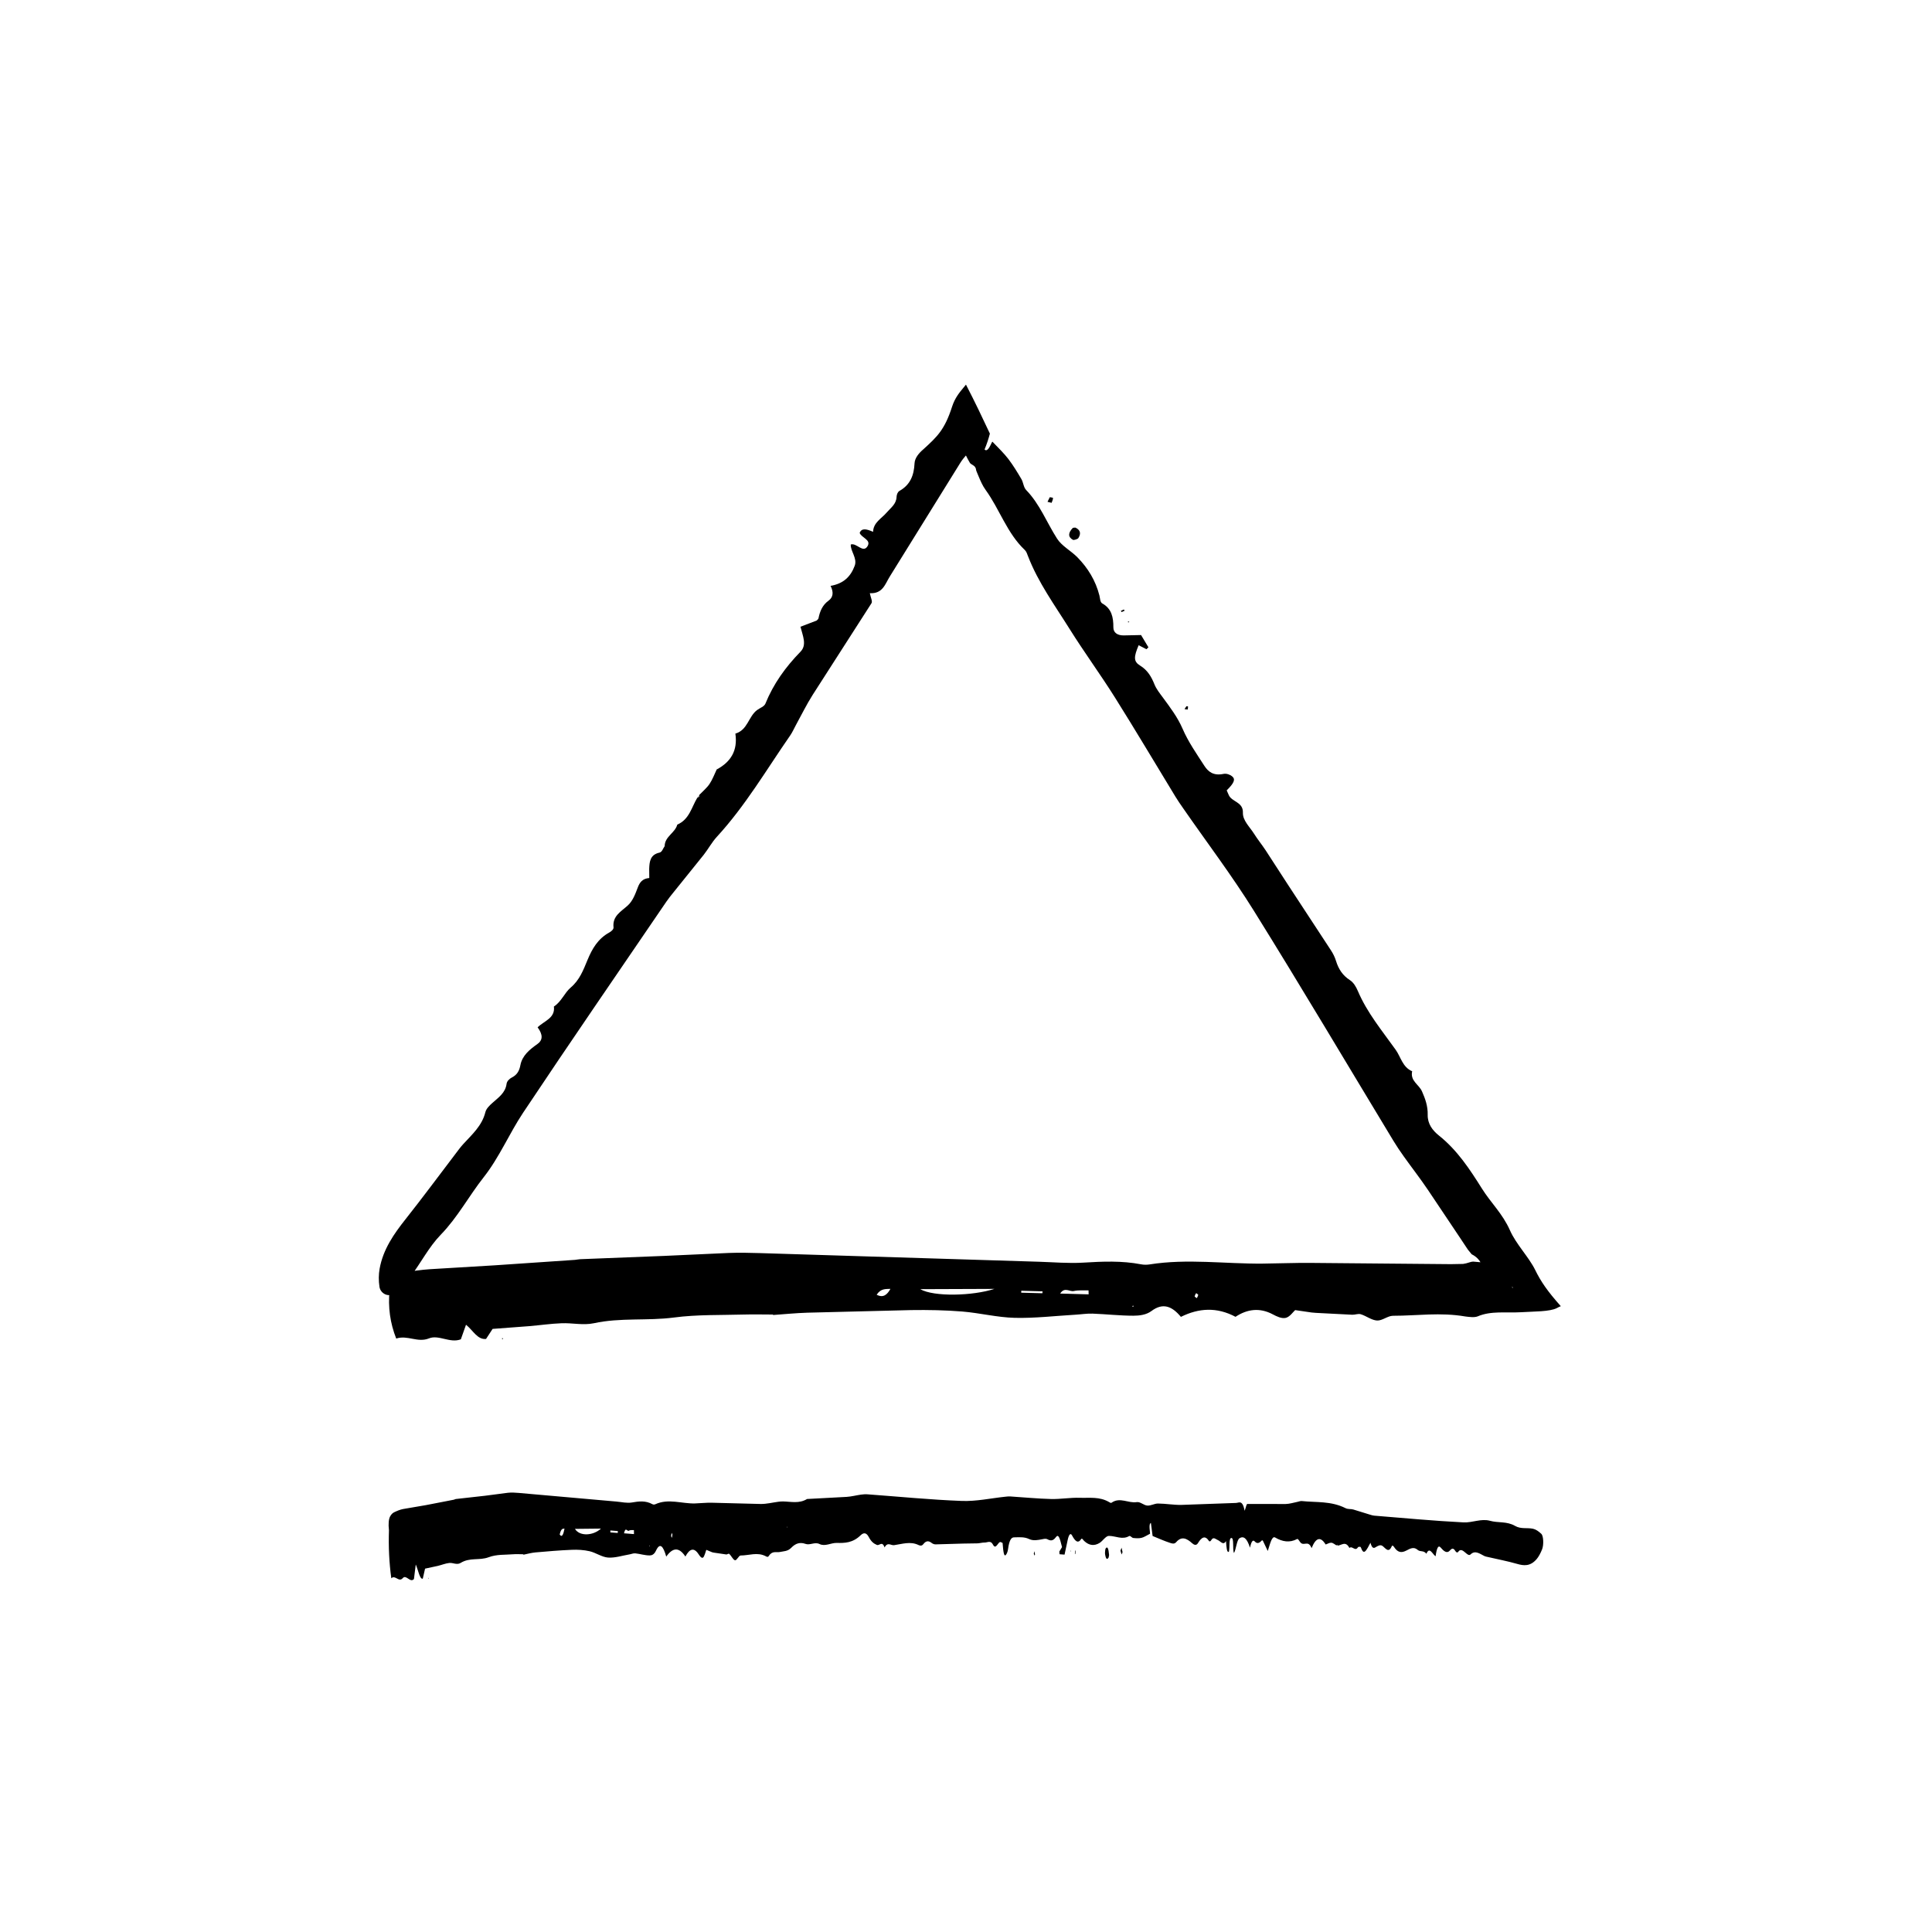
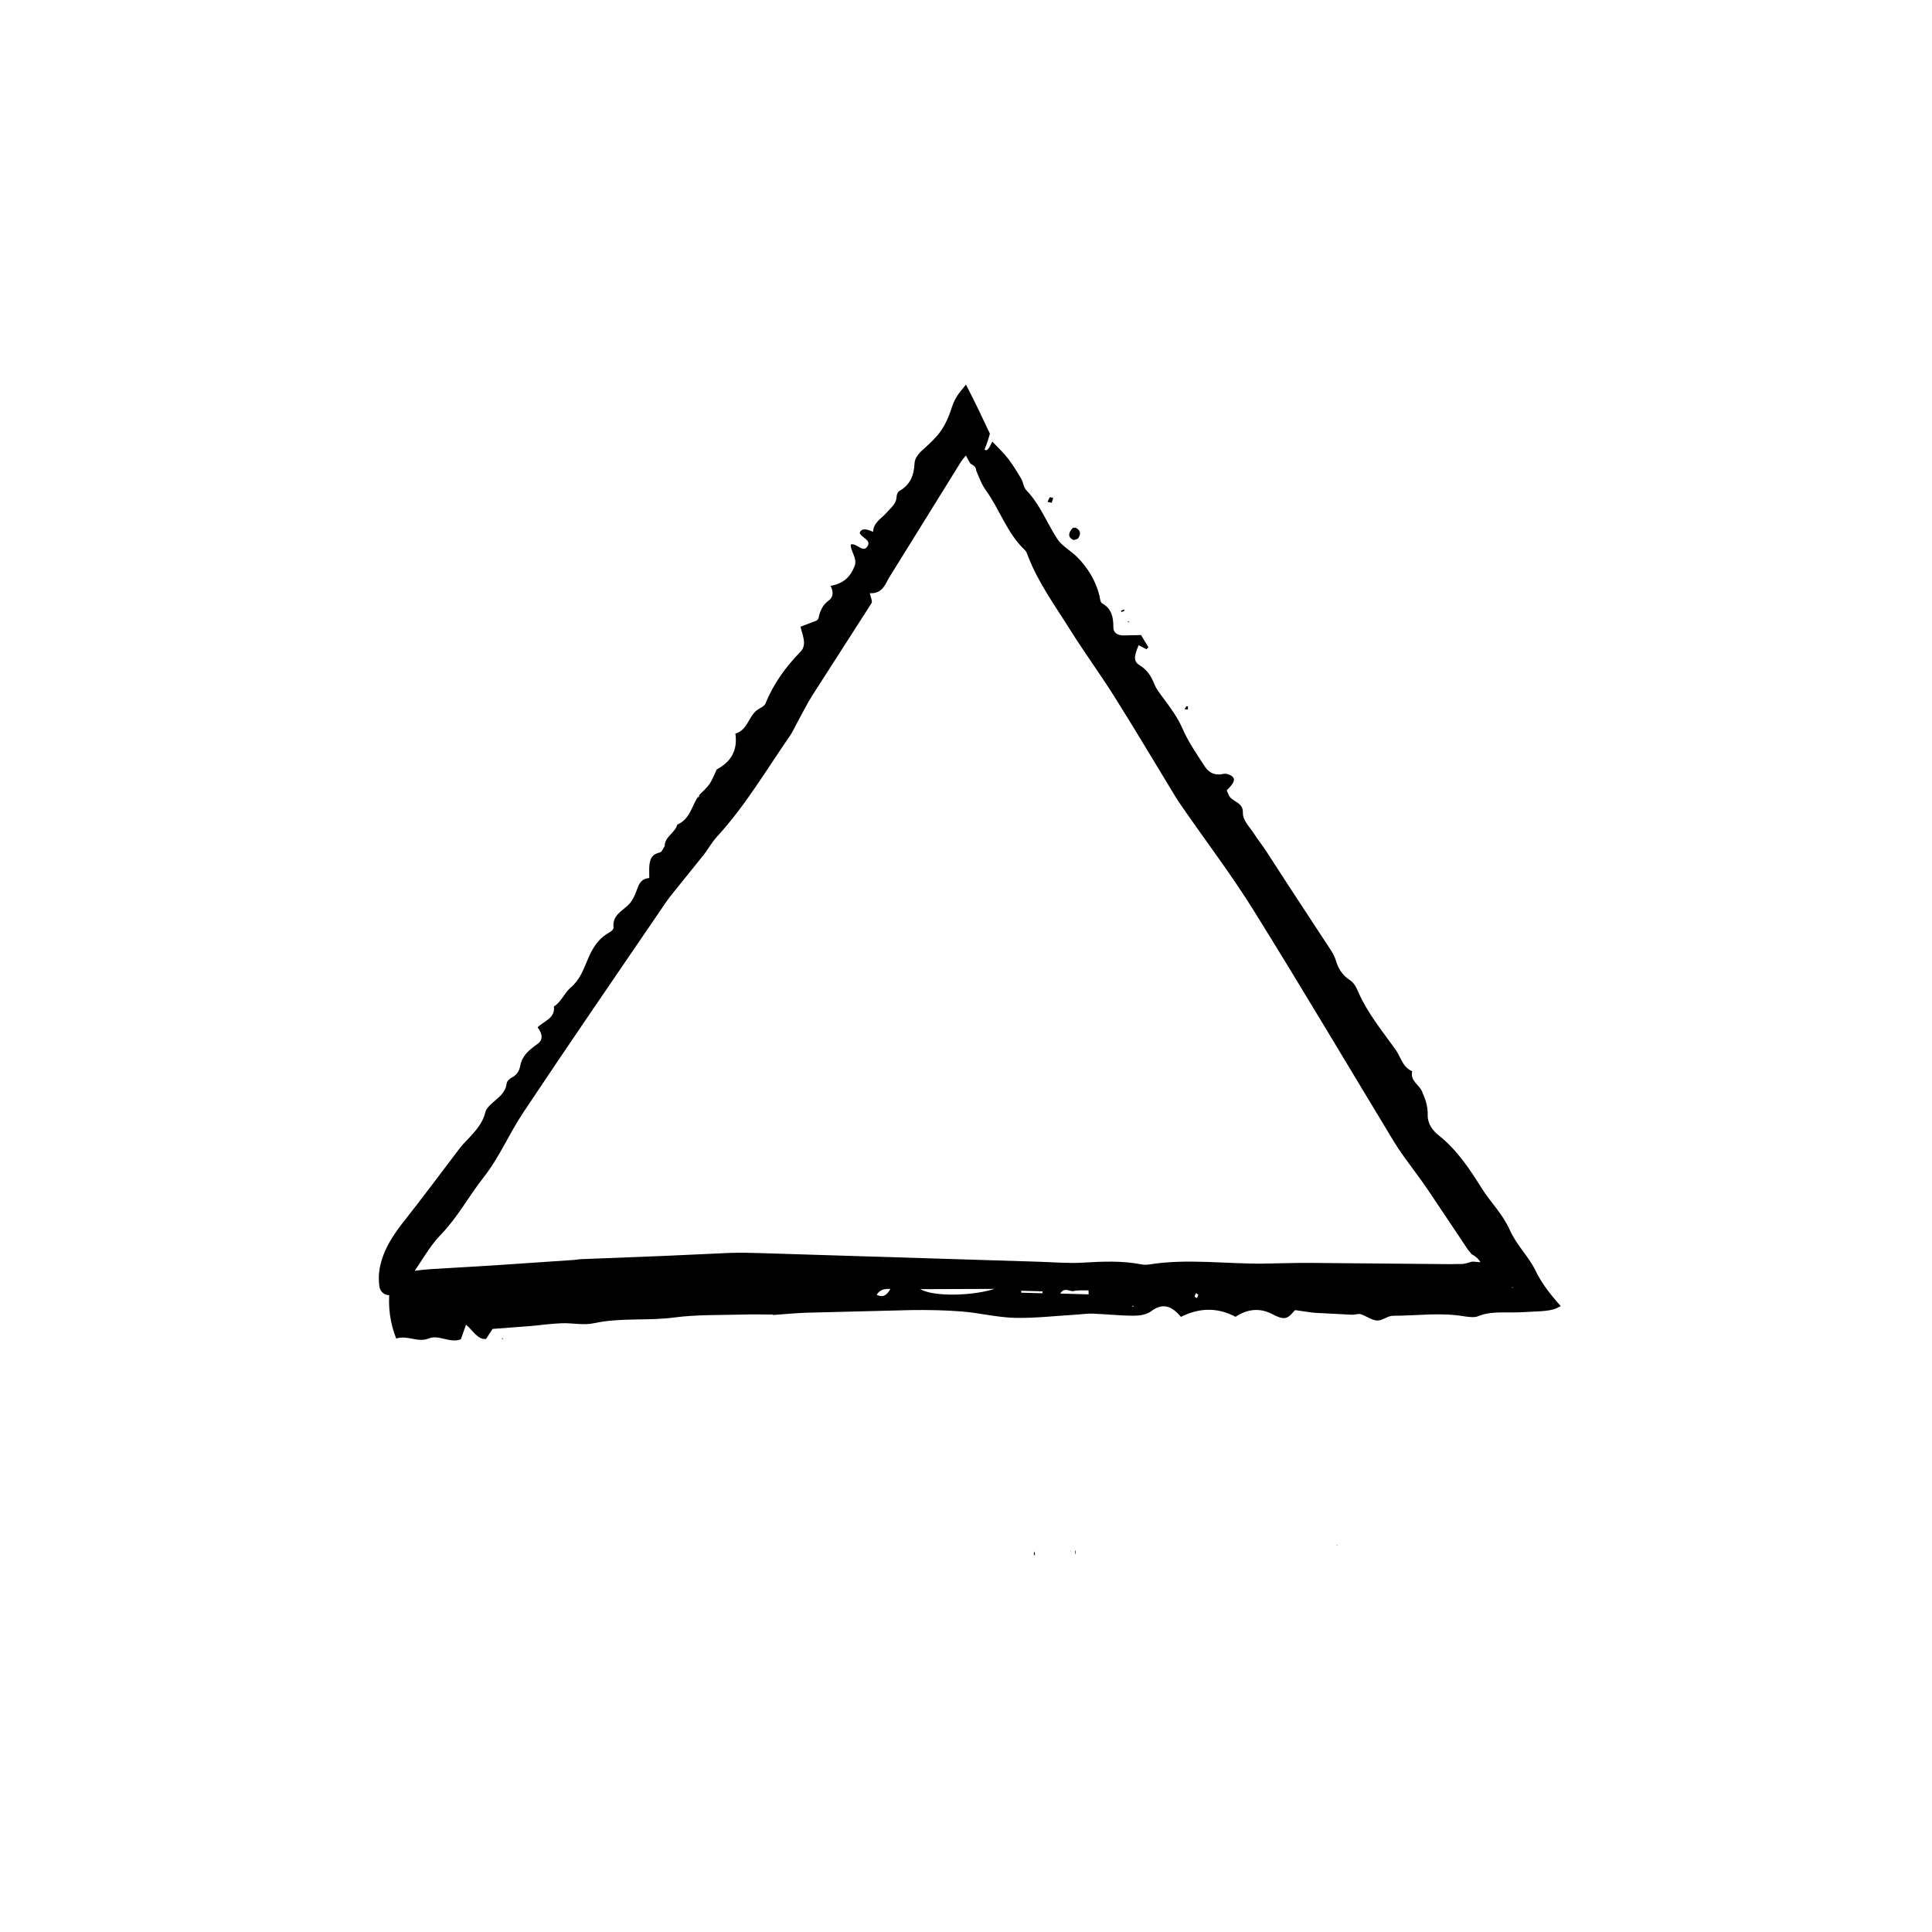
<svg xmlns="http://www.w3.org/2000/svg" fill="#000000" width="800px" height="800px" version="1.1" viewBox="144 144 512 512">
  <g>
    <path d="m247.24 485.92c-0.441 4.5 0.141 8.699 1.762 12.809 3.031-0.984 5.664 1.18 8.695-0.047 2.562-1.043 5.562 1.359 8.434 0.25 0.422-1.195 0.848-2.387 1.367-3.859 1.875 1.496 3.031 4.012 5.309 3.762 0.715-1.09 1.477-2.258 1.738-2.66 3.699-0.277 6.68-0.504 9.684-0.73 2.863-0.242 5.723-0.66 8.586-0.77 2.852-0.117 5.777 0.598 8.555-0.004 7.055-1.535 14.168-0.586 21.246-1.516 6.144-0.812 12.367-0.605 18.559-0.789 2.551-0.074 5.098 0 7.648 0l0.086 0.121c3.008-0.211 6.012-0.516 9.02-0.609l27.531-0.691c4.516-0.066 9.035 0.016 13.539 0.379 4.644 0.379 9.27 1.562 13.91 1.676 5.375 0.125 10.766-0.52 16.152-0.836 1.496-0.086 2.996-0.336 4.492-0.281 3.606 0.137 7.211 0.551 10.812 0.551 1.602 0 3.426-0.223 4.777-1.238 3.039-2.273 5.457-1.293 7.805 1.543l0.004 0.004c4.769-2.367 9.539-2.641 14.473-0.016 3.074-2.039 6.394-2.5 9.859-0.664 1.094 0.586 2.379 1.199 3.465 0.941 1.055-0.246 1.965-1.598 2.481-2.055 1.777 0.258 3.082 0.449 4.367 0.637 0.734 0.098 1.477 0.105 2.211 0.152l8.566 0.441c0.75 0.031 1.547-0.348 2.246-0.133 1.461 0.449 2.867 1.586 4.316 1.664 1.395 0.07 2.82-1.258 4.227-1.258 6.418 0 12.488-0.969 19.199 0.191 1.066 0.133 2.379 0.312 3.246-0.035 3.527-1.512 7.492-0.871 11.305-1.09 3.594-0.223 7.859-0.133 9.691-1.117 0.328-0.188 0.676-0.352 1.027-0.492-3.535-3.953-5.332-6.602-6.781-9.582-1.715-3.481-5.074-6.832-6.699-10.531-1.953-4.41-5.043-7.254-7.418-11.039-3.223-5.129-6.516-10.172-11.406-14.07-1.723-1.371-3.027-3.141-2.973-5.492 0.055-2.336-0.664-4.289-1.516-6.219-0.789-1.812-3.168-2.75-2.602-5.32-2.559-1.098-2.992-3.762-4.363-5.688-3.586-5.031-7.586-9.824-10.035-15.602-0.469-1.09-1.113-2.227-2.109-2.871-1.949-1.25-3.019-2.973-3.668-5.066-0.312-1.02-0.785-1.98-1.367-2.856l-11.402-17.398-5.883-9.074c-0.988-1.496-2.137-2.902-3.09-4.418-1.125-1.789-3.008-3.481-2.938-5.551 0.102-2.891-2.977-2.836-3.758-4.699-0.18-0.418-0.363-0.828-0.535-1.219 1.961-1.941 2.41-2.941 1.414-3.738-0.527-0.43-1.473-0.789-2.246-0.629-2.746 0.574-4.109-0.625-5.109-2.172-2.039-3.168-4.238-6.289-5.734-9.758-1.344-3.113-3.34-5.723-5.305-8.398-0.801-1.082-1.668-2.16-2.172-3.41-0.805-2.012-1.812-3.742-3.805-4.969-1.797-1.102-1.656-2.336-0.379-5.394l2.074 1.062 0.52-0.508c-0.672-1.113-1.34-2.227-1.953-3.25-1.707 0.035-3.168 0.066-4.609 0.098-1.664 0.016-2.742-0.742-2.731-2.137 0.02-2.695-0.473-4.977-2.949-6.344-0.578-0.324-0.562-1.367-0.75-2.106-1.004-3.949-3.047-7.285-5.848-10.133-1.703-1.727-4.106-2.953-5.375-4.934-2.746-4.273-4.555-9.129-8.176-12.863-0.715-0.734-0.746-2-1.273-2.91-1.074-1.82-2.172-3.633-3.445-5.309-1.145-1.496-2.609-2.918-4.231-4.602-0.238 0.023-1.113 3.039-2.09 2.066 0.594-1.395 1.125-3.074 1.414-4.207-1.91-4.086-4.004-8.48-6.34-12.984-0.242 0.297-0.465 0.562-0.684 0.836-1.004 1.215-2.223 2.641-2.988 4.984-1.961 6.121-3.945 7.977-7.594 11.297-1.152 0.973-2.297 2.293-2.363 3.742-0.152 3.219-1.16 5.707-3.977 7.297-0.492 0.277-0.762 0.988-0.785 1.586-0.066 1.926-1.531 2.883-2.609 4.144-1.355 1.594-3.531 2.641-3.613 5.106h-0.047c-1.512-0.645-2.953-1.137-3.512 0.309 0.516 1.336 3.109 1.805 2.09 3.512-1.184 1.98-2.926-0.969-4.445-0.441-0.117 1.738 1.785 3.633 1.043 5.629-1.094 2.926-2.977 4.734-6.398 5.336 0.832 1.648 0.727 3.012-0.555 3.934-1.586 1.145-2.277 2.793-2.644 4.648-0.059 0.281-0.371 0.465-0.504 0.613-1.449 0.555-2.805 1.074-4.273 1.633 0.598 2.434 1.773 4.812-0.004 6.629-3.926 4.016-7.168 8.508-9.289 13.75-0.309 0.762-1.414 1.125-2.156 1.668h-0.016c-2.371 1.773-2.484 5.301-5.789 6.277 0.672 4.539-1.254 7.516-4.926 9.492h-0.016c-0.621 1.293-1.113 2.672-1.91 3.856-0.727 1.074-1.785 1.934-2.695 2.887l0.012 0.059-0.07 0.438-0.379 0.242-0.105 0.023c-1.531 2.535-2.102 5.742-5.301 7.117-0.586 2.203-3.254 3.113-3.344 5.617l0.02 0.059c-0.449 0.605-0.695 1.586-1.379 1.742-2.465 0.535-2.676 2.352-2.742 4.324 0.004 0.766 0.016 1.586 0.023 2.41-1.812 0.152-2.539 1.152-3.055 2.527-0.645 1.691-1.305 3.523-2.613 4.719-1.797 1.652-4.137 2.793-3.809 5.828 0.059 0.52-0.578 1.059-1.102 1.352-3.043 1.672-4.566 4.324-5.812 7.34-1.078 2.606-2.074 5.266-4.422 7.254-1.676 1.422-2.453 3.738-4.465 5.039 0.398 3.09-2.625 3.828-4.316 5.508 1.426 1.934 1.426 3.387-0.074 4.445-2.051 1.449-4 3.027-4.488 5.582-0.277 1.457-0.848 2.555-2.242 3.258-0.676 0.336-1.336 1.004-1.422 1.703-0.309 2.371-2.125 3.594-3.727 5.023-0.789 0.707-1.652 1.508-1.898 2.504-0.887 3.582-3.551 5.906-5.894 8.473-0.719 0.785-1.34 1.652-1.98 2.492-4.402 5.773-8.711 11.617-13.23 17.316-3.125 3.945-5.984 8.012-6.914 13.18-0.273 1.512-0.289 3.168-0.039 4.801 0.277 1.82 2.43 2.832 3.762 1.75 1.672-1.355 3.246-2.848 4.508-4.523 2.734-3.629 4.805-7.773 7.969-11.039 4.5-4.637 7.465-10.273 11.402-15.266 4.133-5.25 6.723-11.492 10.395-17.02 12.496-18.773 25.297-37.336 37.992-55.977 0.594-0.875 1.27-1.699 1.934-2.523 2.656-3.305 5.324-6.613 7.977-9.91 1.215-1.547 2.144-3.316 3.481-4.766 7.551-8.211 13.129-17.773 19.422-26.844 0.605-0.867 1.023-1.859 1.531-2.785 1.457-2.648 2.785-5.379 4.398-7.926l15.625-24.348c0.312-0.504-0.242-1.562-0.449-2.648 3.441 0.191 4.055-2.445 5.301-4.434l18.652-30.062c0.504-0.82 1.047-1.461 1.516-2 0.367 0.727 0.699 1.379 1.039 1.93 0.324 0.523 1.078 0.539 1.496 1.32 0.098 0.18 0.141 0.398 0.16 0.609 0.039 0.25 0.465 1.148 0.672 1.691 0.523 1.254 1.062 2.492 1.844 3.566 3.727 5.144 5.652 11.445 10.387 15.93 0.43 0.406 0.625 1.031 0.84 1.602 2.699 7.019 7.094 13.023 11.02 19.301 3.84 6.144 8.141 12 12 18.137 5.473 8.707 10.715 17.551 16.066 26.336 0.625 1.039 1.324 2.023 2.012 3.023 6.281 9.062 12.965 17.879 18.785 27.234 12.551 20.168 24.668 40.617 36.969 60.945 0.863 1.426 1.789 2.801 2.762 4.156 2.106 2.953 4.336 5.812 6.363 8.816l8.203 12.246 2.039 3.066c0.465 0.707 0.402 0.594 0.469 0.676l0.16 0.195 0.711 0.863c0.012 0.02 0.012 0.035 0.066 0.066 1.281 0.637 1.984 1.531 2.297 2.098l-1.867-0.168c-0.258-0.004-0.457 0.031-0.664 0.086l-1.273 0.371c-0.246 0.059-0.52 0.117-0.797 0.156l-3.25 0.059-37.188-0.332c-4.231-0.031-8.465 0.145-12.695 0.188-9.977 0.09-19.957-1.371-29.926 0.211-0.742 0.117-1.523 0.121-2.262-0.02-5.109-0.988-10.219-0.762-15.355-0.449-3.914 0.238-7.859-0.121-11.789-0.238l-73.969-2.293c-2.715-0.082-5.438-0.137-8.148-0.035-5.734 0.262-11.477 0.523-17.215 0.785l-22.207 0.871c-0.449 0.016-0.902 0.145-1.355 0.176l-21.27 1.445c-5.742 0.344-11.457 0.691-17.207 1.031-2.262 0.156-4.519 0.48-6.769 0.863-1.027 0.176-2.09 0.5-3.019 1.094-1.078 0.695-1.41 2.035-0.902 3.606zm160.29-0.352c-5.723 1.867-16.02 2.152-19.664 0.074zm17.426 1.238c1.195-1.855 2.481-0.422 3.617-0.672 1.27-0.277 2.602-0.137 3.898-0.176l0.031 1.059c-2.445-0.062-4.898-0.133-7.547-0.211zm-10.324-0.234 0.016-0.508 5.648 0.156-0.059 0.504zm-38.309 0.547c1.125-1.707 2.422-1.496 3.652-1.559-0.863 1.559-1.891 2.465-3.652 1.559zm84.66-0.383c0.098-0.082 0.379 0.258 0.574 0.406-0.121 0.293-0.207 0.672-0.398 0.84-0.082 0.074-0.379-0.266-0.574-0.418 0.125-0.289 0.207-0.664 0.398-0.828zm-16.703 3.191 0.102 0.406-0.316-0.082zm100.65-4.625-0.387-0.301 0.453 0.195z" />
-     <path d="m428.33 283.88c0.359-0.023 0.586-0.102 0.711-0.039 1.133 0.555 1.578 1.449 0.727 2.769-0.172 0.266-1.188 0.59-1.438 0.449-1.34-0.746-1.289-1.863 0-3.18z" />
+     <path d="m428.33 283.88c0.359-0.023 0.586-0.102 0.711-0.039 1.133 0.555 1.578 1.449 0.727 2.769-0.172 0.266-1.188 0.59-1.438 0.449-1.34-0.746-1.289-1.863 0-3.18" />
    <path d="m421.6 276.99 0.605-1.23c0.309 0.074 0.855 0.09 0.855 0.23 0.004 0.395-0.23 0.84-0.371 1.266-0.305-0.07-0.602-0.145-1.09-0.266z" />
    <path d="m458.75 332.04-0.836-0.102c0.16-0.262 0.312-0.527 0.508-0.777 0.023-0.031 0.414 0.016 0.418 0.09 0.023 0.246-0.051 0.523-0.09 0.789z" />
    <path d="m441.82 305.52 0.227 0.312c-0.262 0.121-0.523 0.273-0.785 0.352-0.066 0.02-0.145-0.188-0.227-0.289z" />
    <path d="m277.09 498.97-0.02-0.406 0.254 0.184z" />
    <path d="m442.91 308.7 0.375 0.023-0.281 0.27z" />
    <path d="m333.96 347.91-0.133-0.496 0.148 0.5z" />
    <path d="m348.89 492.49-0.086-0.121z" />
    <path d="m456.93 492.99-0.004-0.004z" />
    <path d="m328.82 355.41 0.543-0.766 0.004 0.055-0.441 0.688z" />
-     <path d="m247.08 549.45c-0.152 4.5 0.055 8.699 0.621 12.809 1.062-0.984 1.984 1.18 3.043-0.047 0.902-1.043 1.953 1.359 2.957 0.25 0.145-1.195 0.297-2.387 0.48-3.859 0.66 1.496 1.062 4.012 1.859 3.762 0.25-1.09 0.52-2.258 0.609-2.66 1.293-0.277 2.324-0.5 3.394-0.73 1.004-0.242 2-0.66 3.008-0.77 1.004-0.117 2.023 0.598 3.004-0.004 2.469-1.535 4.961-0.586 7.445-1.516 2.156-0.812 4.332-0.605 6.504-0.789 0.891-0.074 1.785 0 2.676 0l0.035 0.121c1.055-0.211 2.106-0.516 3.16-0.609 3.215-0.281 6.43-0.559 9.648-0.691 1.578-0.066 3.164 0.016 4.742 0.379 1.629 0.379 3.25 1.562 4.875 1.676 1.883 0.125 3.769-0.52 5.656-0.836 0.523-0.086 1.055-0.336 1.57-0.281 1.266 0.137 2.527 0.551 3.789 0.551 0.562 0 1.199-0.223 1.672-1.238 1.066-2.273 1.914-1.293 2.734 1.543l0.004 0.004c1.672-2.367 3.34-2.641 5.074-0.016 1.078-2.039 2.238-2.5 3.457-0.664 0.383 0.586 0.836 1.199 1.215 0.941 0.367-0.246 0.684-1.598 0.867-2.055 0.625 0.258 1.102 0.457 1.531 0.637 0.262 0.098 0.523 0.105 0.777 0.152 1.004 0.145 2.016 0.297 3.004 0.441 0.266 0.031 0.539-0.348 0.785-0.133 0.52 0.449 1.008 1.586 1.516 1.664 0.492 0.07 0.988-1.258 1.48-1.258 2.223 0 4.445-0.969 6.66 0.191 0.262 0.133 0.555 0.312 0.781-0.035 0.973-1.512 1.988-0.871 2.988-1.09 1.004-0.223 2.039-0.133 2.996-1.117 1.254-1.301 2.457-1.484 3.75-1.031 1.223 0.438 2.457-0.586 3.734 0.039 1.496 0.73 3.043-0.332 4.57-0.293 2.125 0.055 4.238 0.004 6.312-2.012 0.73-0.707 1.496-0.852 2.18 0.465 0.68 1.305 1.391 1.754 2.121 2.074 0.691 0.312 1.41-1.184 2.062 0.68 0.805-1.562 1.676-0.488 2.504-0.609 2.168-0.301 4.332-1.09 6.5-0.031 0.414 0.195 0.867 0.266 1.25-0.227 0.734-0.969 1.445-0.934 2.188-0.348 0.363 0.281 0.734 0.402 1.102 0.395l7.289-0.211 3.789-0.059c0.629-0.023 1.258-0.23 1.891-0.215 0.734 0.02 1.594-0.656 2.195 0.523 0.832 1.641 1.395-0.977 2.098-0.629 0.168 0.074 0.312 0.137 0.465 0.207 0.203 2.695 0.414 3.617 0.832 3.215 0.23-0.215 0.52-0.816 0.613-1.559 0.344-2.625 0.957-3.125 1.602-3.133 1.32-0.012 2.656-0.176 3.961 0.438 1.176 0.551 2.324 0.273 3.481 0.066 0.473-0.09 0.945-0.238 1.414 0.012 0.742 0.406 1.445 0.492 2.188-0.523 0.664-0.922 1.004-0.137 1.664 2.594l-0.715 1.176 0.055 0.711c0.453 0.035 0.91 0.074 1.328 0.105 0.312-1.457 0.578-2.711 0.84-3.934 0.312-1.41 0.734-1.91 1.148-1.148 0.789 1.473 1.562 2.293 2.43 0.941 0.203-0.312 0.516 0.262 0.762 0.504 1.359 1.285 2.727 1.367 4.098 0.543 0.828-0.504 1.648-1.867 2.469-1.867 1.785-0.004 3.559 1.094 5.344 0.055 0.348-0.207 0.73 0.453 1.098 0.492 0.734 0.082 1.48 0.137 2.215-0.035 0.664-0.152 1.32-0.621 2.242-1.078 0.109-0.211-0.484-2.574 0.238-2.875 0.16 1.254 0.336 2.602 0.453 3.465 1.602 0.648 3.066 1.316 4.535 1.793 0.57 0.191 1.188 0.441 1.723-0.172 1.43-1.652 2.805-0.984 4.211 0.293 0.5 0.449 1.109 0.699 1.547-0.023 0.977-1.613 1.906-2.102 2.906-0.59 0.172 0.262 0.434 0.109 0.613-0.195 0.578-0.988 1.145-0.266 1.719-0.039 0.73 0.281 1.449 1.551 2.191 0.289l0.012 0.035c0.098 1.621 0.223 3.098 0.754 2.793 0.297-1.152-0.059-3.594 0.641-3.656 0.805-0.07 0.266 2.988 0.711 3.984 0.535-0.84 0.734-3.465 1.461-3.914 1.074-0.66 1.965-0.051 2.785 2.508 0.328-1.586 0.75-2.238 1.266-1.656 0.641 0.719 1.254 0.414 1.875-0.281 0.098-0.105 0.207 0.066 0.277 0.09 0.438 0.922 0.848 1.785 1.289 2.715 0.605-1.82 1.082-4.086 1.961-3.57 1.93 1.133 3.863 1.441 5.809 0.402 0.289-0.152 0.598 0.59 0.902 0.918l0.004 0.012c0.969 1.039 2.031-0.77 2.941 1.484 1.215-3.012 2.457-3.004 3.734-0.973v0.012c0.504-0.176 0.996-0.504 1.5-0.473 0.453 0.031 0.906 0.457 1.359 0.715l0.02-0.039 0.141-0.176 0.141 0.188 0.023 0.074c1.039-0.074 2.09-1.328 3.102 0.621 0.754-0.691 1.535 1.066 2.289-0.211l0.016-0.051c0.266 0.051 0.598-0.273 0.777 0.227 0.625 1.785 1.199 0.984 1.789-0.023 0.223-0.406 0.469-0.871 0.711-1.32 0.387 1.449 0.82 1.516 1.324 1.211 0.621-0.371 1.285-0.801 1.883-0.348 0.832 0.629 1.605 1.98 2.438 0.059 0.141-0.328 0.422-0.082 0.609 0.207 1.062 1.652 2.137 1.512 3.258 0.938 0.973-0.5 1.949-1.094 2.977-0.191 0.734 0.641 1.57 0.051 2.332 1.039 0.836-2 1.621 0.145 2.438 0.672 0.309-2.242 0.73-3.027 1.324-2.336 0.82 0.945 1.652 1.738 2.5 0.766 0.48-0.555 0.91-0.664 1.379 0.125 0.227 0.387 0.551 0.586 0.77 0.277 0.754-1.023 1.461-0.145 2.191 0.43 0.352 0.289 0.754 0.578 1.098 0.246 1.223-1.184 2.414-0.195 3.617 0.395 0.363 0.18 0.734 0.23 1.109 0.316 2.539 0.59 5.078 1.066 7.613 1.793 1.754 0.508 3.492 0.719 5.195-1.285 0.5-0.59 0.988-1.473 1.426-2.559 0.484-1.215 0.371-3.57-0.195-4.109-0.715-0.676-1.457-1.188-2.191-1.352-1.582-0.348-3.203 0.145-4.762-0.754-2.215-1.285-4.445-0.746-6.656-1.359-2.332-0.648-4.664 0.535-6.992 0.422-7.894-0.395-15.801-1.152-23.699-1.785-0.367-0.031-0.734-0.152-1.113-0.266-1.473-0.453-2.988-0.922-4.43-1.367-0.691-0.191-1.387-0.02-2.066-0.363-3.856-1.93-7.723-1.465-11.594-1.875-0.371-0.035-0.742 0.141-1.113 0.211-1.059 0.207-2.117 0.559-3.168 0.574l-10.141-0.016c-0.207 0-0.414 1.047-0.699 1.809-0.594-3.004-1.484-2.098-2.309-2.074l-14.449 0.516c-2.066 0.039-4.137-0.344-6.203-0.363-0.945-0.012-1.895 0.613-2.84 0.543-0.938-0.066-1.875-1.066-2.805-0.918-2.223 0.367-4.449-1.41-6.664 0.156-0.203 0.141-0.422-0.031-0.637-0.156-2.578-1.512-5.18-1.055-7.773-1.145-2.543-0.086-5.082 0.387-7.621 0.324-3.606-0.09-7.211-0.453-10.812-0.68-0.422-0.031-0.848 0.023-1.273 0.066-3.863 0.402-7.723 1.27-11.586 1.125-8.324-0.312-16.652-1.148-24.973-1.754-0.578-0.047-1.164 0-1.75 0.082-1.27 0.18-2.539 0.52-3.809 0.598-3.457 0.188-6.883 0.367-10.328 0.551-0.055 0-0.105-0.012-0.156 0.02-2.109 1.273-4.238 0.672-6.352 0.637-0.422-0.004-0.852 0.031-1.273 0.086-1.535 0.203-3.062 0.594-4.602 0.586l-13.035-0.332c-1.48-0.031-2.961 0.145-4.449 0.188-3.492 0.09-6.992-1.371-10.488 0.211-0.258 0.117-0.527 0.121-0.789-0.02-1.789-0.988-3.578-0.762-5.375-0.449-1.371 0.238-2.754-0.121-4.133-0.238l-25.926-2.293c-0.945-0.082-1.906-0.137-2.852-0.035-1.988 0.258-4.031 0.523-6.031 0.785l-7.785 0.871c-0.156 0.016-0.312 0.145-0.48 0.176-2.484 0.484-4.984 0.969-7.453 1.445-2.019 0.348-3.984 0.684-6.027 1.031-0.789 0.156-1.582 0.48-2.371 0.863-0.359 0.176-0.734 0.5-1.059 1.094-0.379 0.695-0.5 2.035-0.312 3.606zm56.18-0.355c-2.004 1.867-5.613 2.152-6.891 0.074zm6.106 1.246c0.418-1.855 0.867-0.422 1.266-0.672 0.449-0.277 0.91-0.137 1.367-0.176l0.012 1.059c-0.859-0.07-1.715-0.141-2.644-0.211zm-3.617-0.242 0.004-0.508 1.98 0.156-0.02 0.504zm-13.426 0.555c0.395-1.707 0.852-1.496 1.281-1.559-0.305 1.555-0.668 2.461-1.281 1.559zm29.668-0.391c0.031-0.082 0.133 0.258 0.203 0.406-0.047 0.293-0.074 0.672-0.137 0.84-0.031 0.074-0.133-0.266-0.203-0.418 0.043-0.281 0.074-0.664 0.137-0.828zm-5.852 3.191 0.031 0.406-0.105-0.082zm36.418-4.625 0.016-0.301 0.082 0.195z" />
-     <path d="m437.92 556.11c-0.059 0.312-0.082 0.543-0.117 0.621-0.379 0.656-0.73 0.551-0.953-0.887-0.051-0.289 0.051-1.32 0.137-1.449 0.473-0.73 0.789-0.086 0.934 1.715z" />
-     <path d="m441.23 554.15 0.25 1.176c-0.082 0.211-0.191 0.672-0.23 0.594-0.117-0.211-0.207-0.648-0.309-0.996 0.082-0.215 0.156-0.43 0.289-0.773z" />
    <path d="m417.96 555.73 0.188-0.648c0.047 0.281 0.086 0.551 0.133 0.848 0.004 0.039-0.086 0.336-0.105 0.309-0.074-0.121-0.145-0.332-0.215-0.508z" />
    <path d="m428.99 555.79-0.133 0.023c0.016-0.289 0.031-0.586 0.047-0.852 0.004-0.066 0.086-0.023 0.125-0.035z" />
-     <path d="m257.55 562.49-0.008-0.402 0.09 0.18z" />
    <path d="m427.84 554.98-0.074 0.301-0.031-0.375z" />
-     <path d="m495.32 553.3-0.121 0.375 0.121-0.383z" />
    <path d="m282.71 556.01-0.035-0.121z" />
    <path d="m320.57 556.51-0.004-0.004z" />
    <path d="m498.51 553.59-0.332-0.043 0.02-0.039 0.289 0.012z" />
    <path d="m488.65 552.77-0.004-0.012z" />
  </g>
</svg>